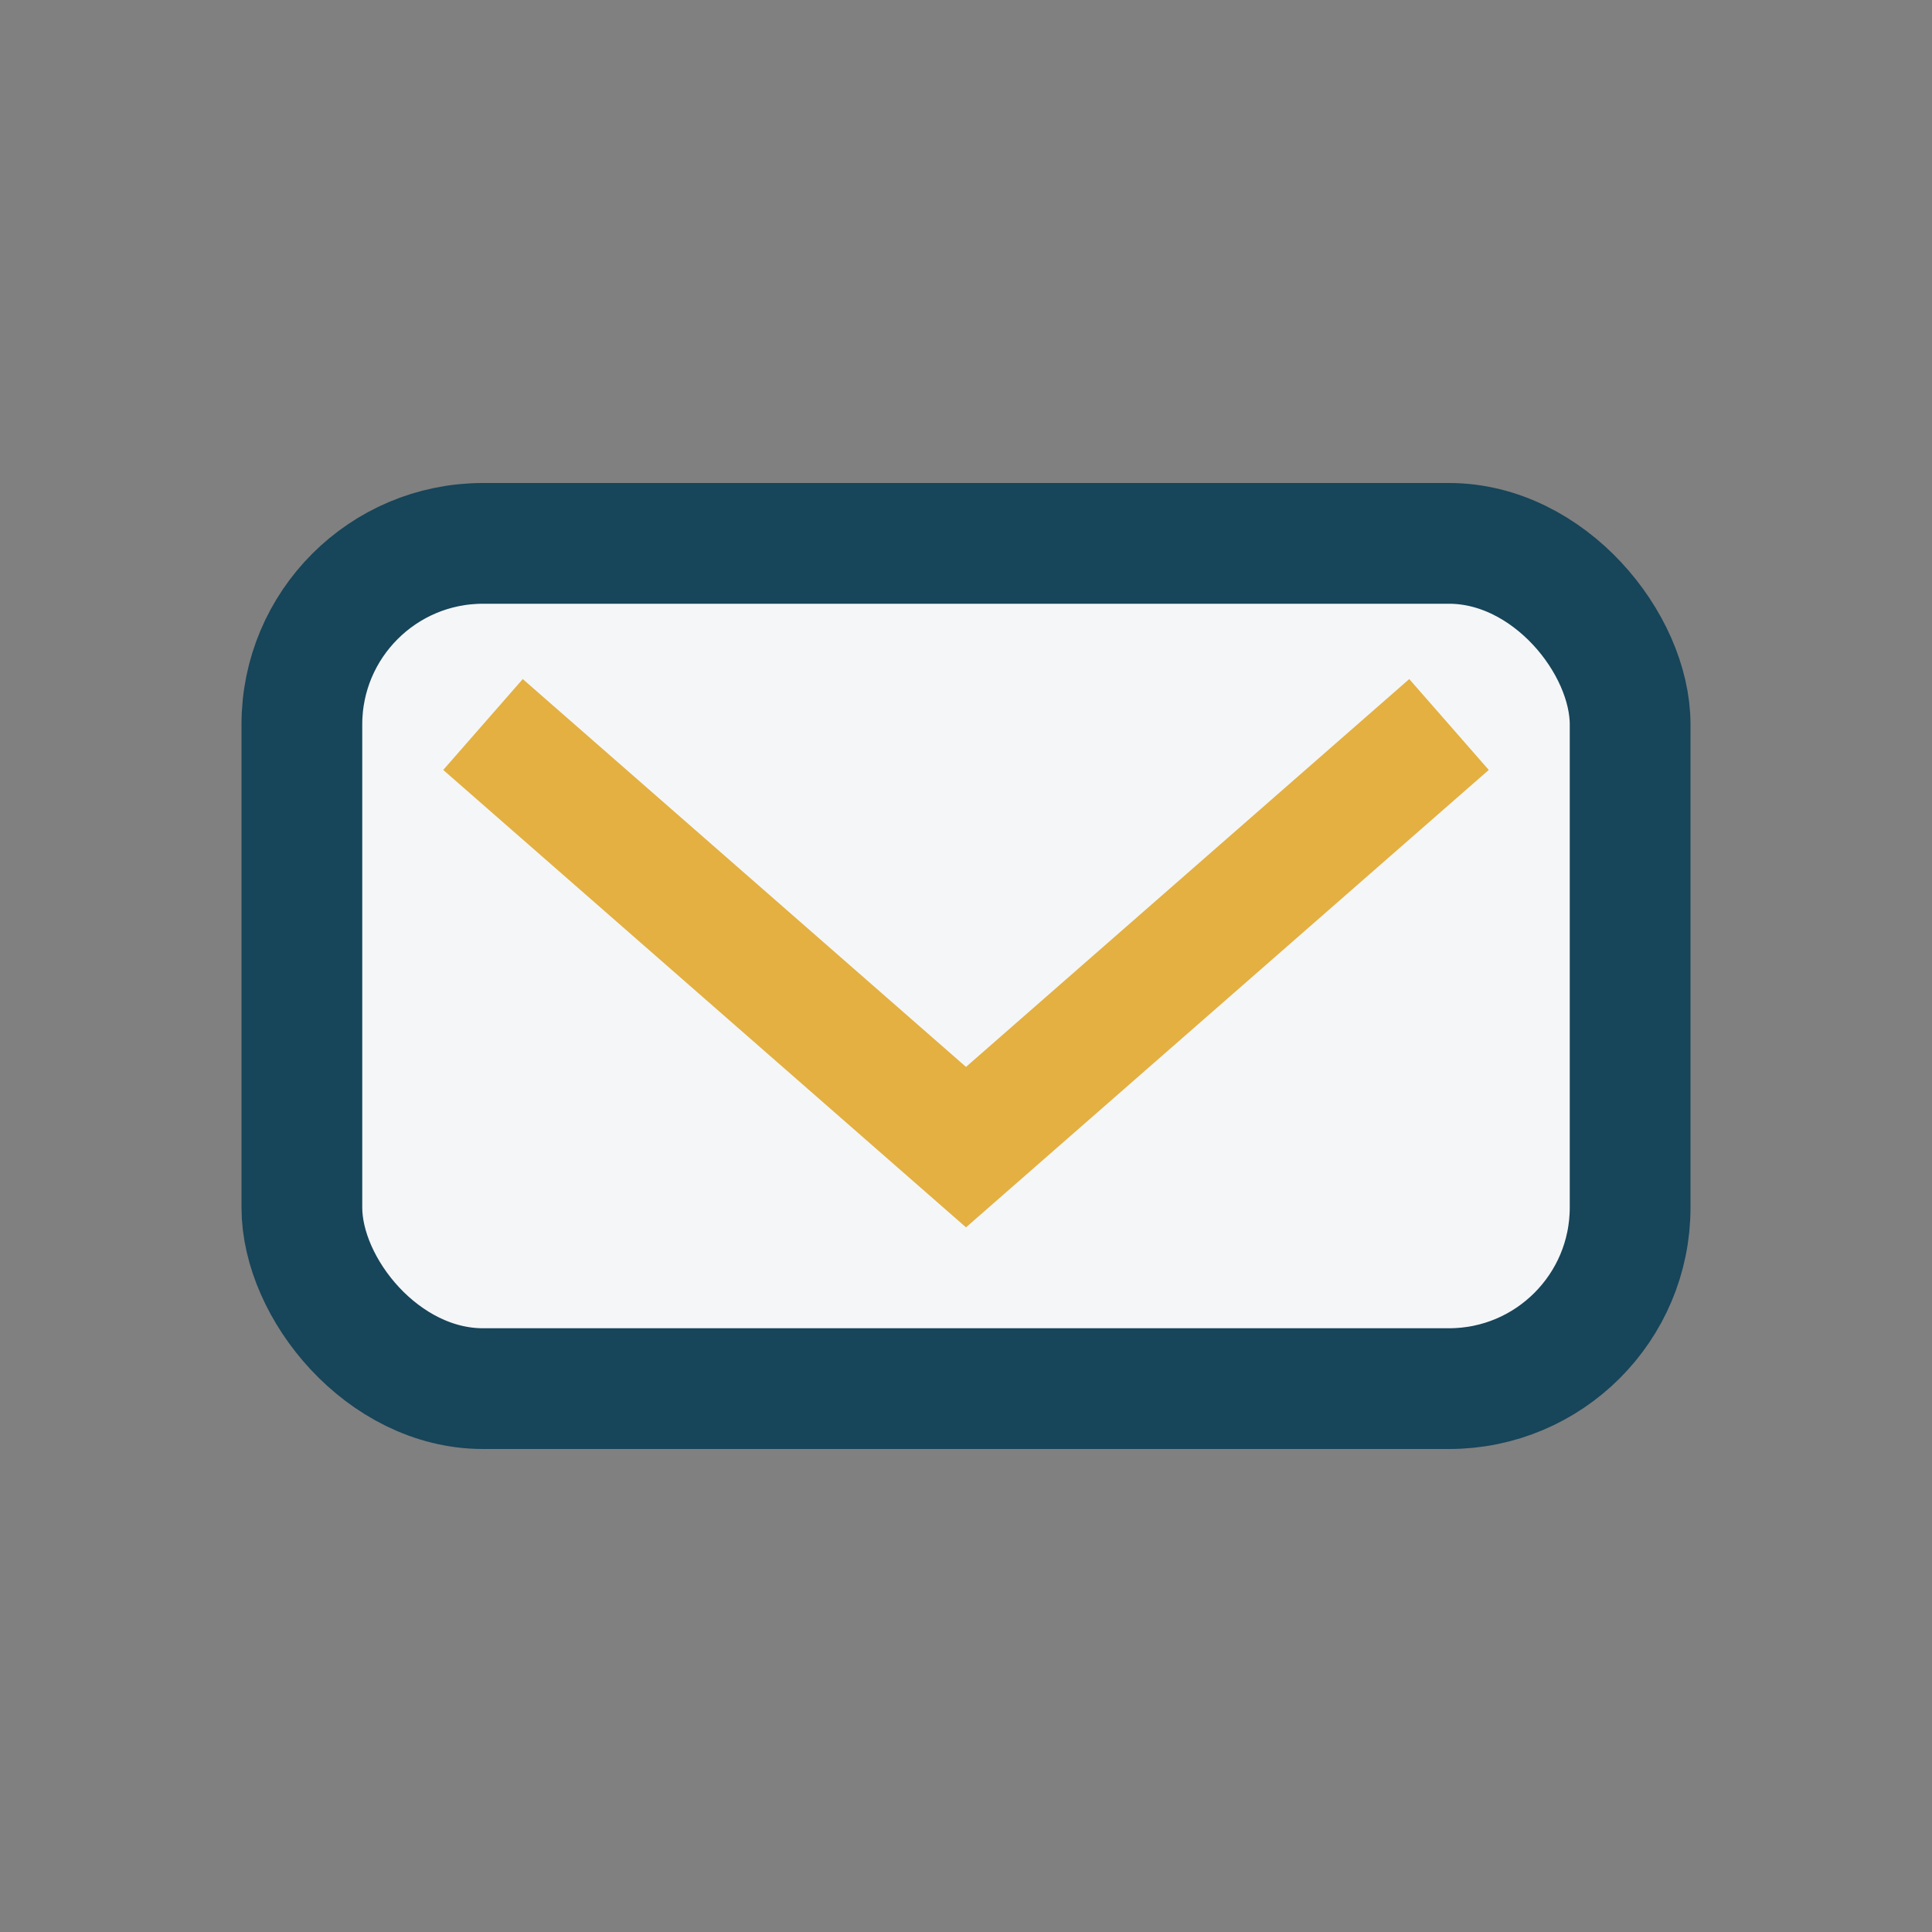
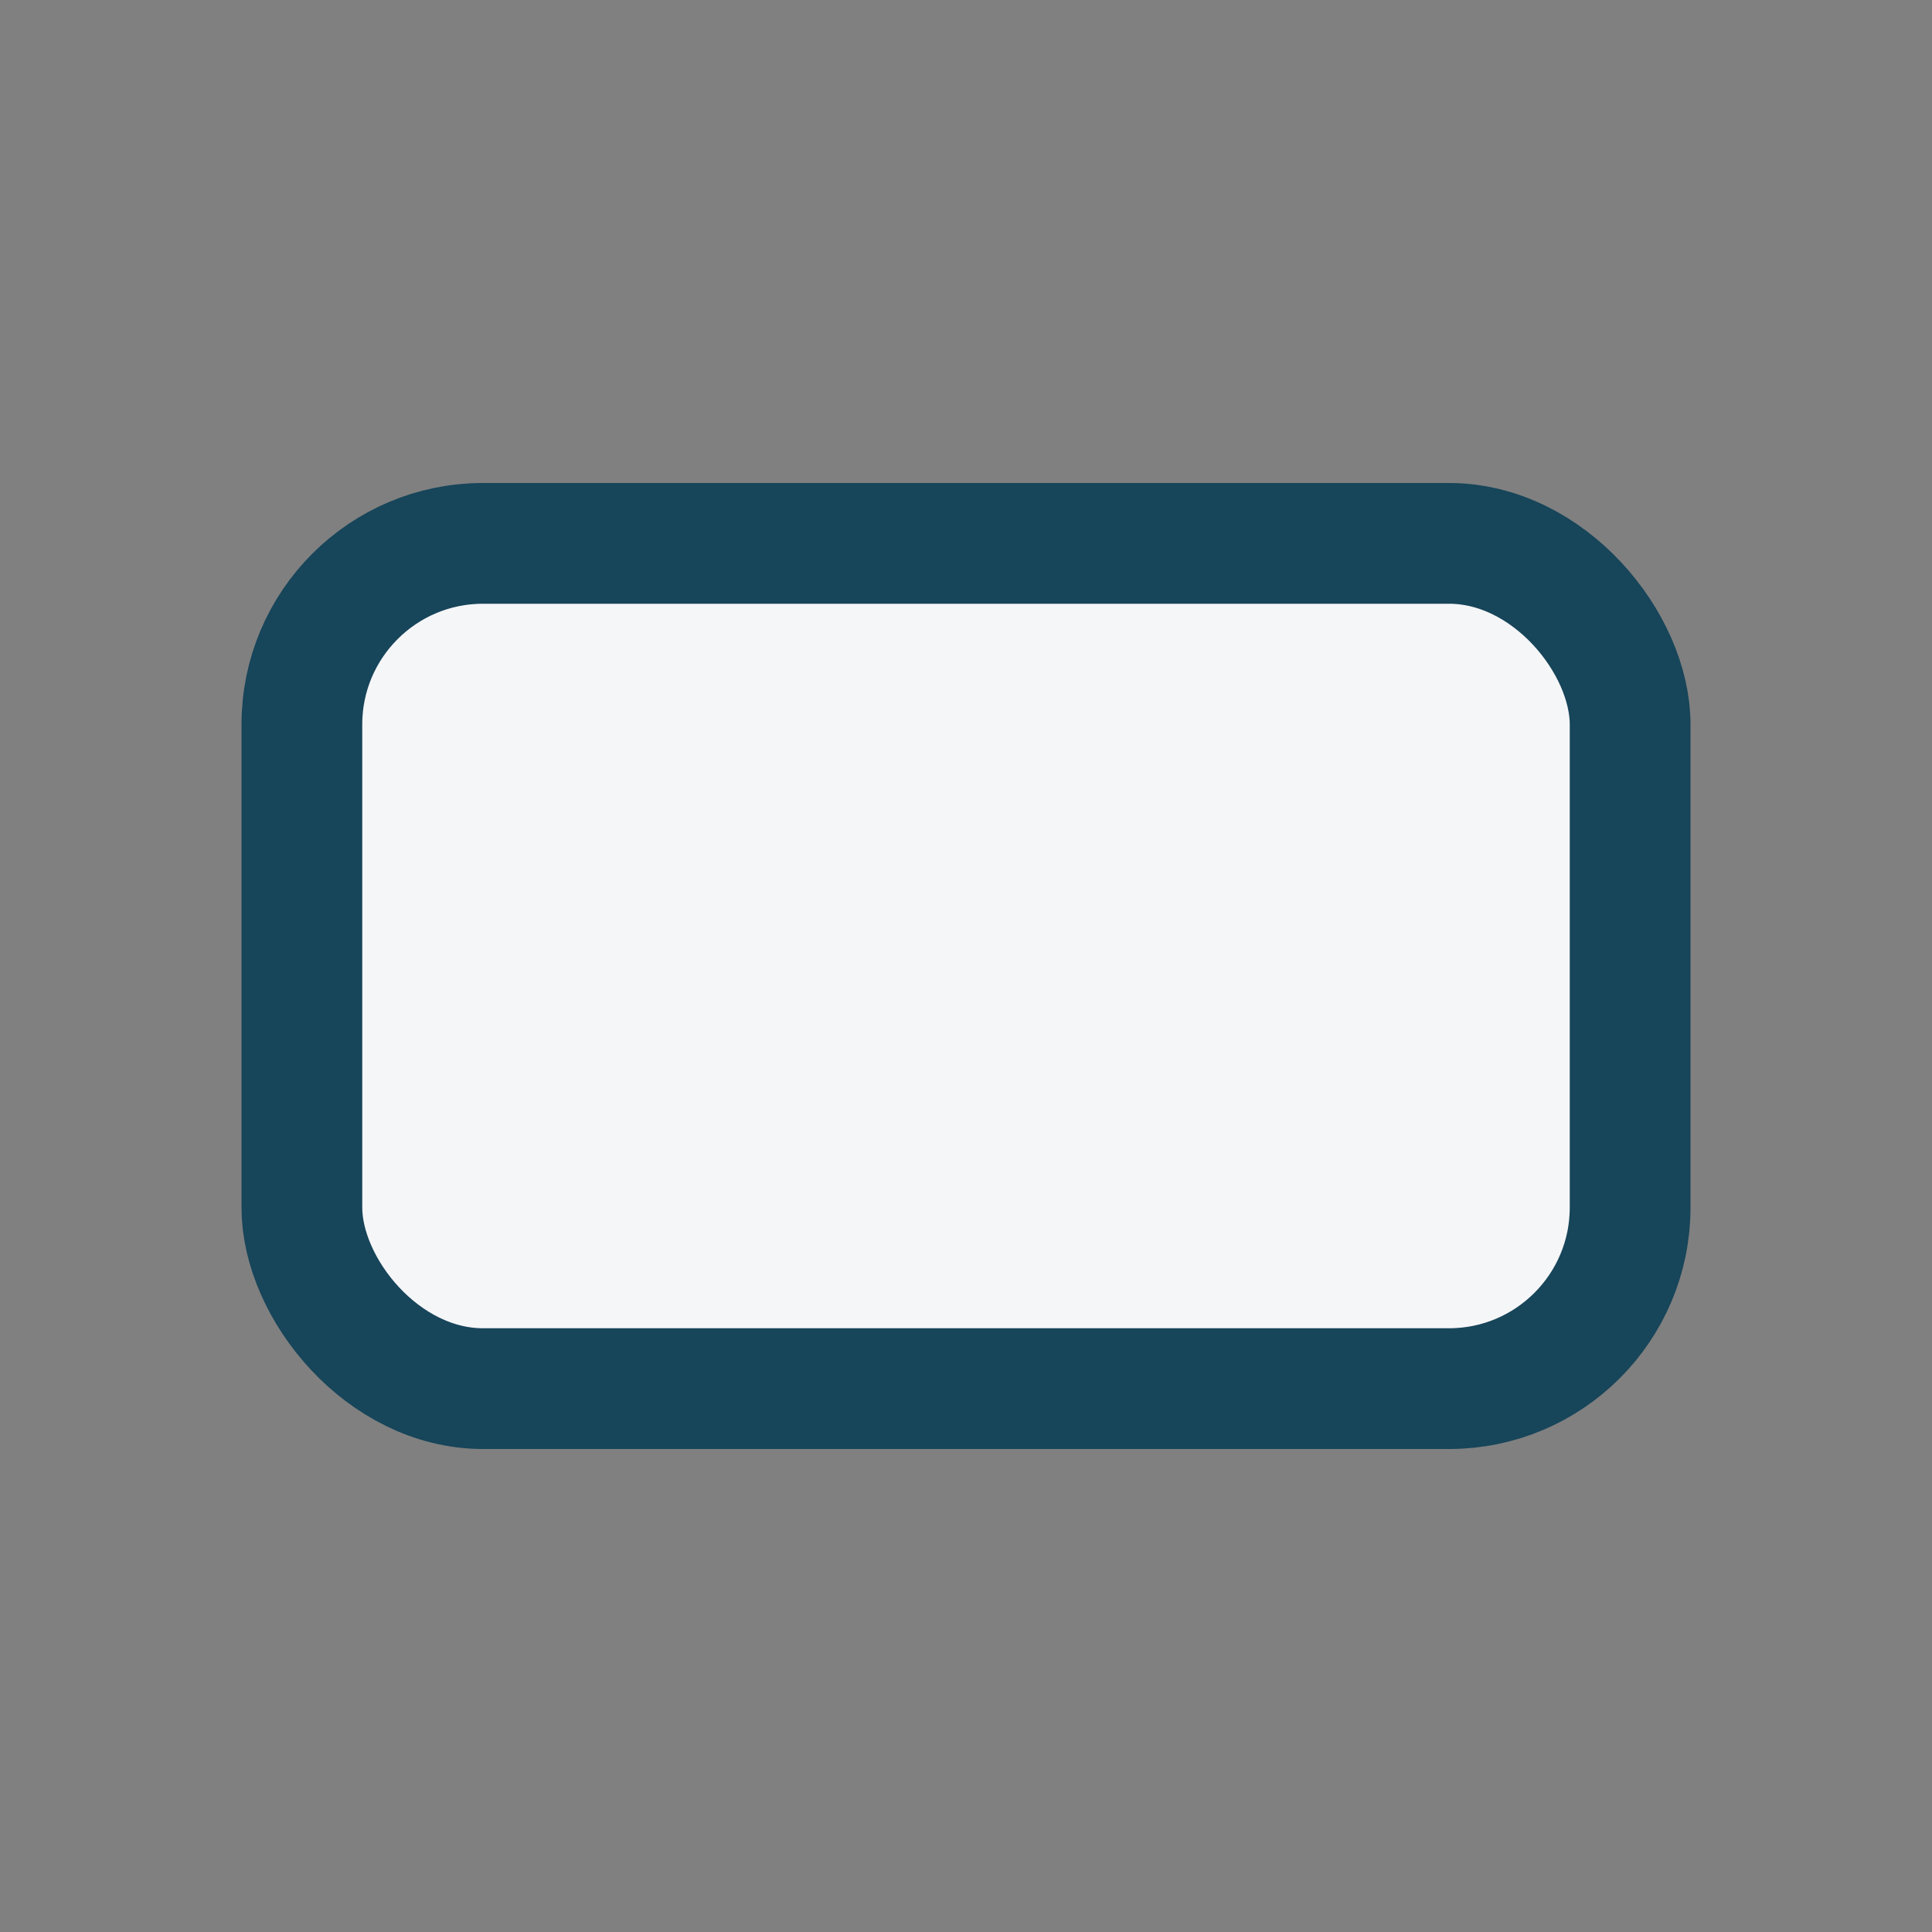
<svg xmlns="http://www.w3.org/2000/svg" width="32" height="32" viewBox="0 0 32 32">
  <rect x="0" y="0" width="32" height="32" fill="#808080" stroke="none" />
  <rect x="5" y="9" width="22" height="14" rx="3" fill="#F5F6F8" stroke="#17455A" stroke-width="2" />
-   <path d="M8 12l8 7 8-7" fill="none" stroke="#E3B041" stroke-width="2" />
</svg>